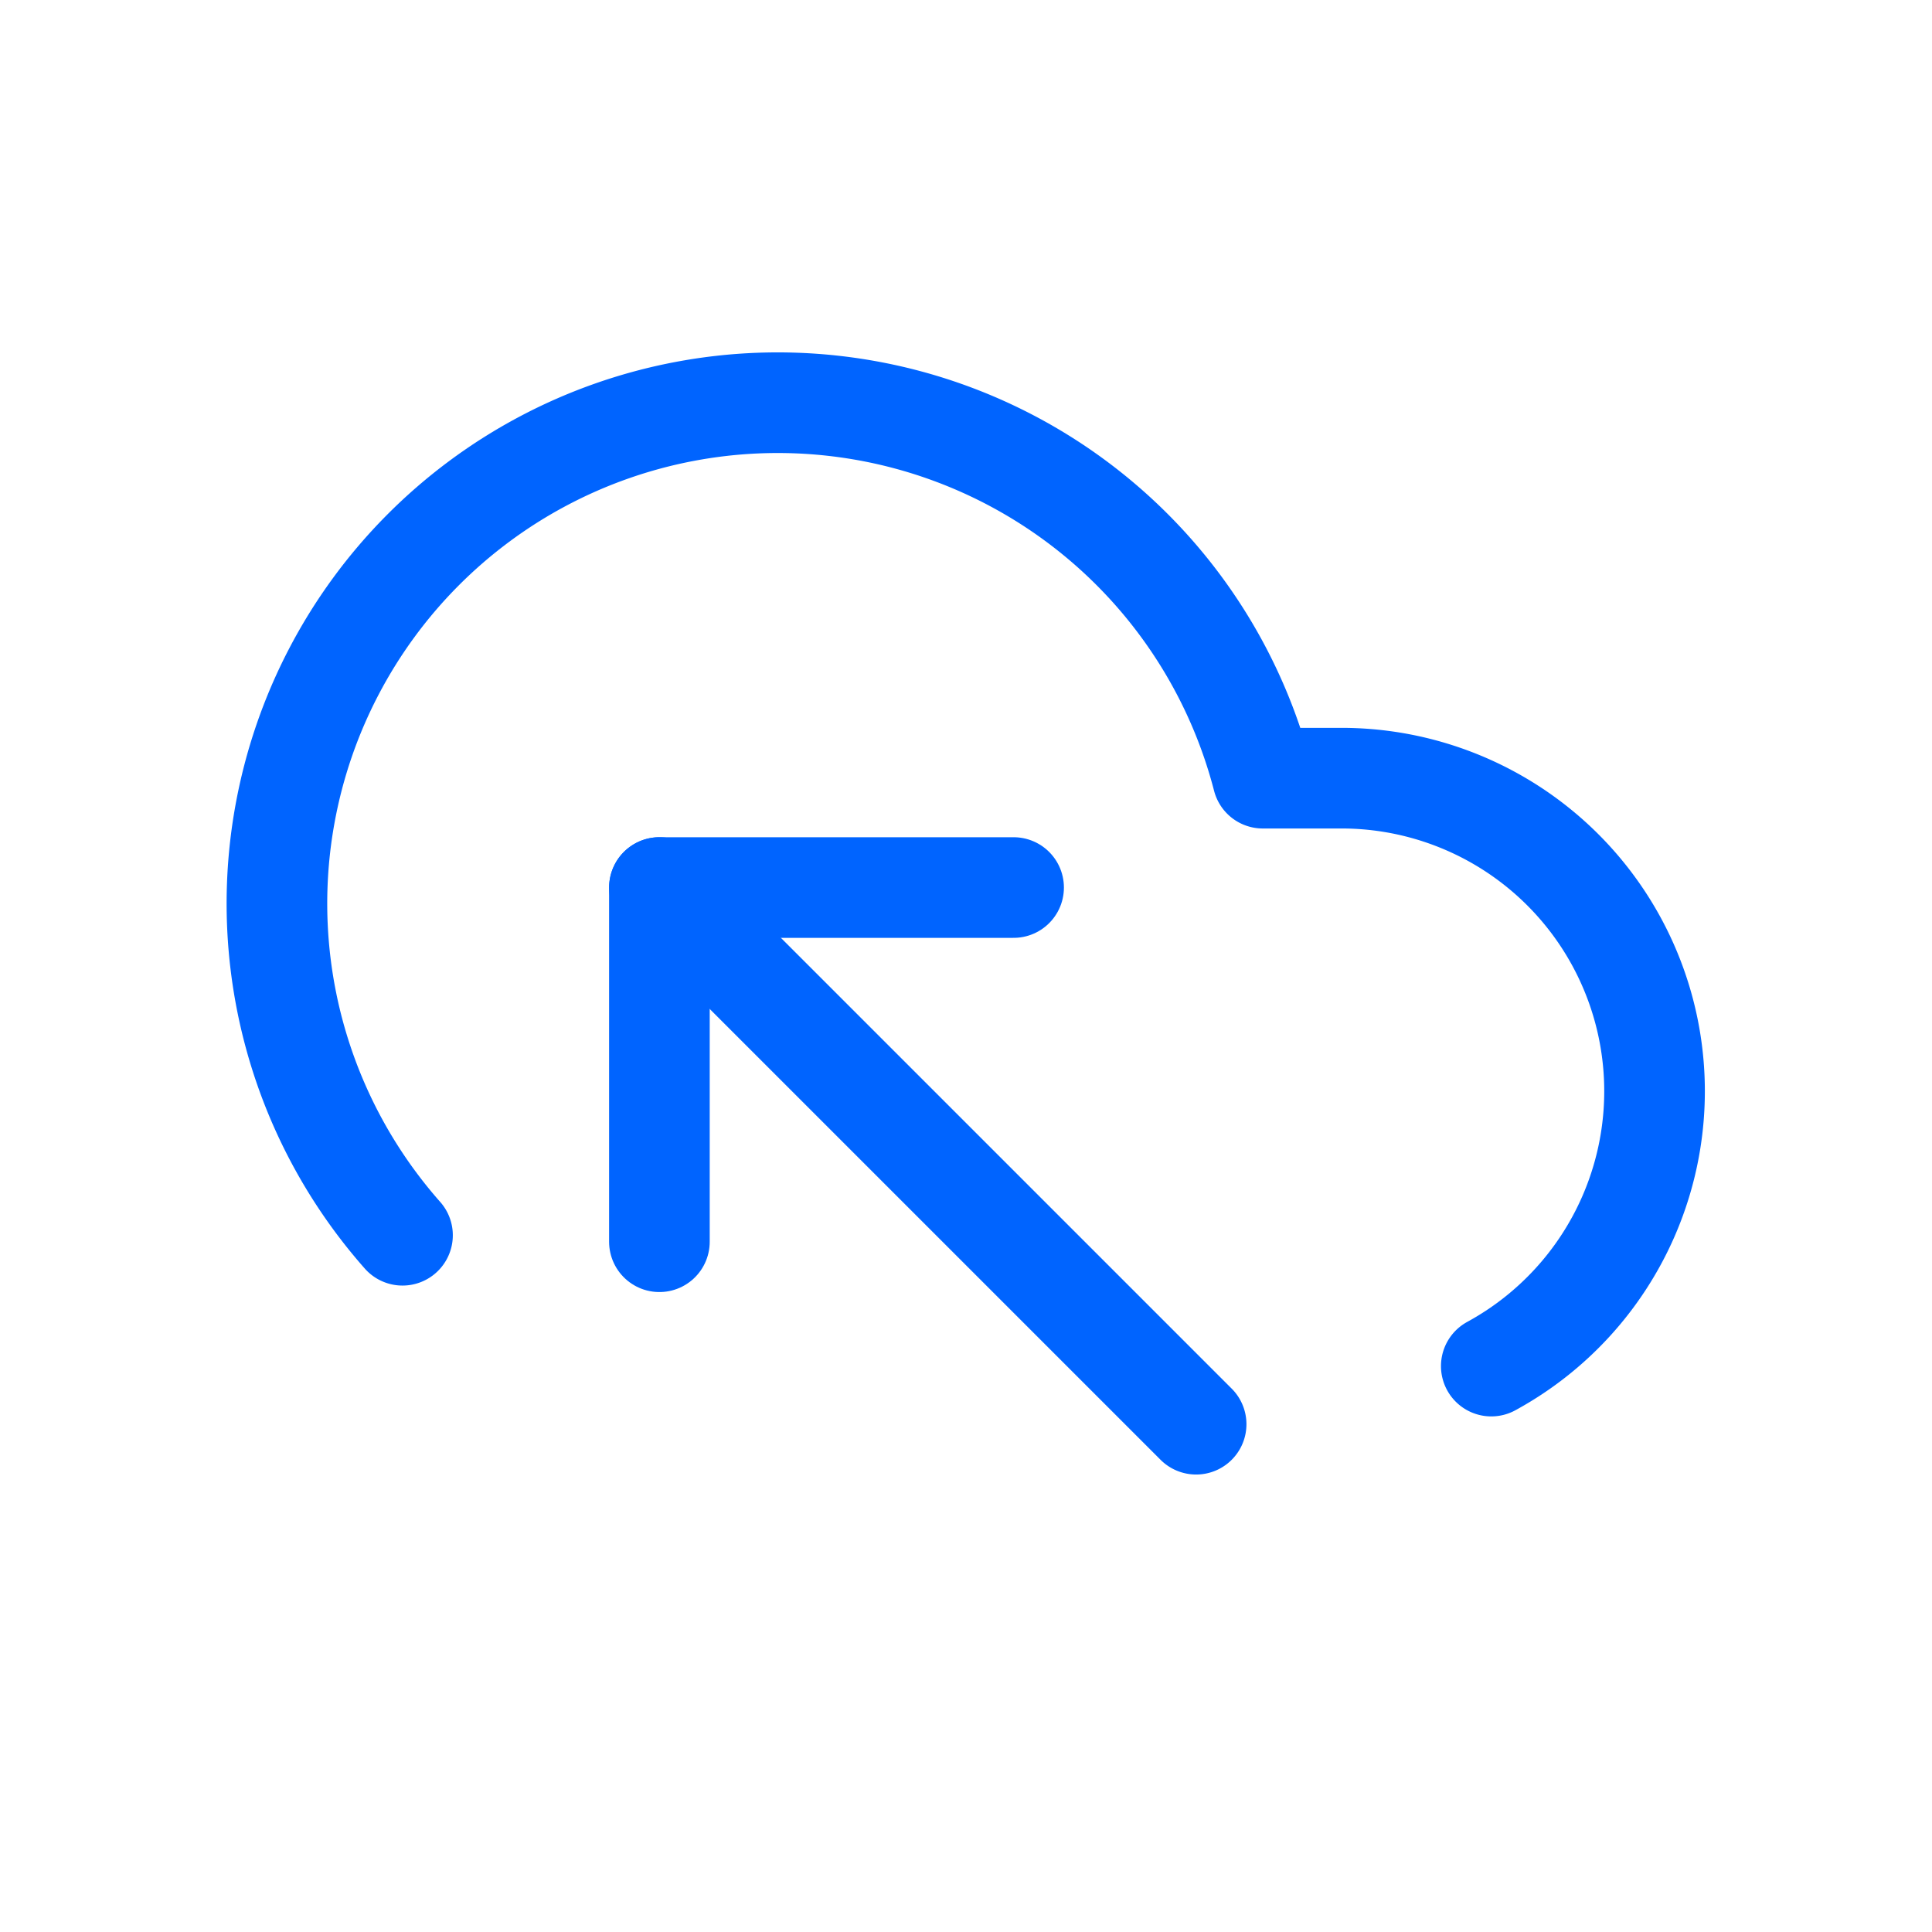
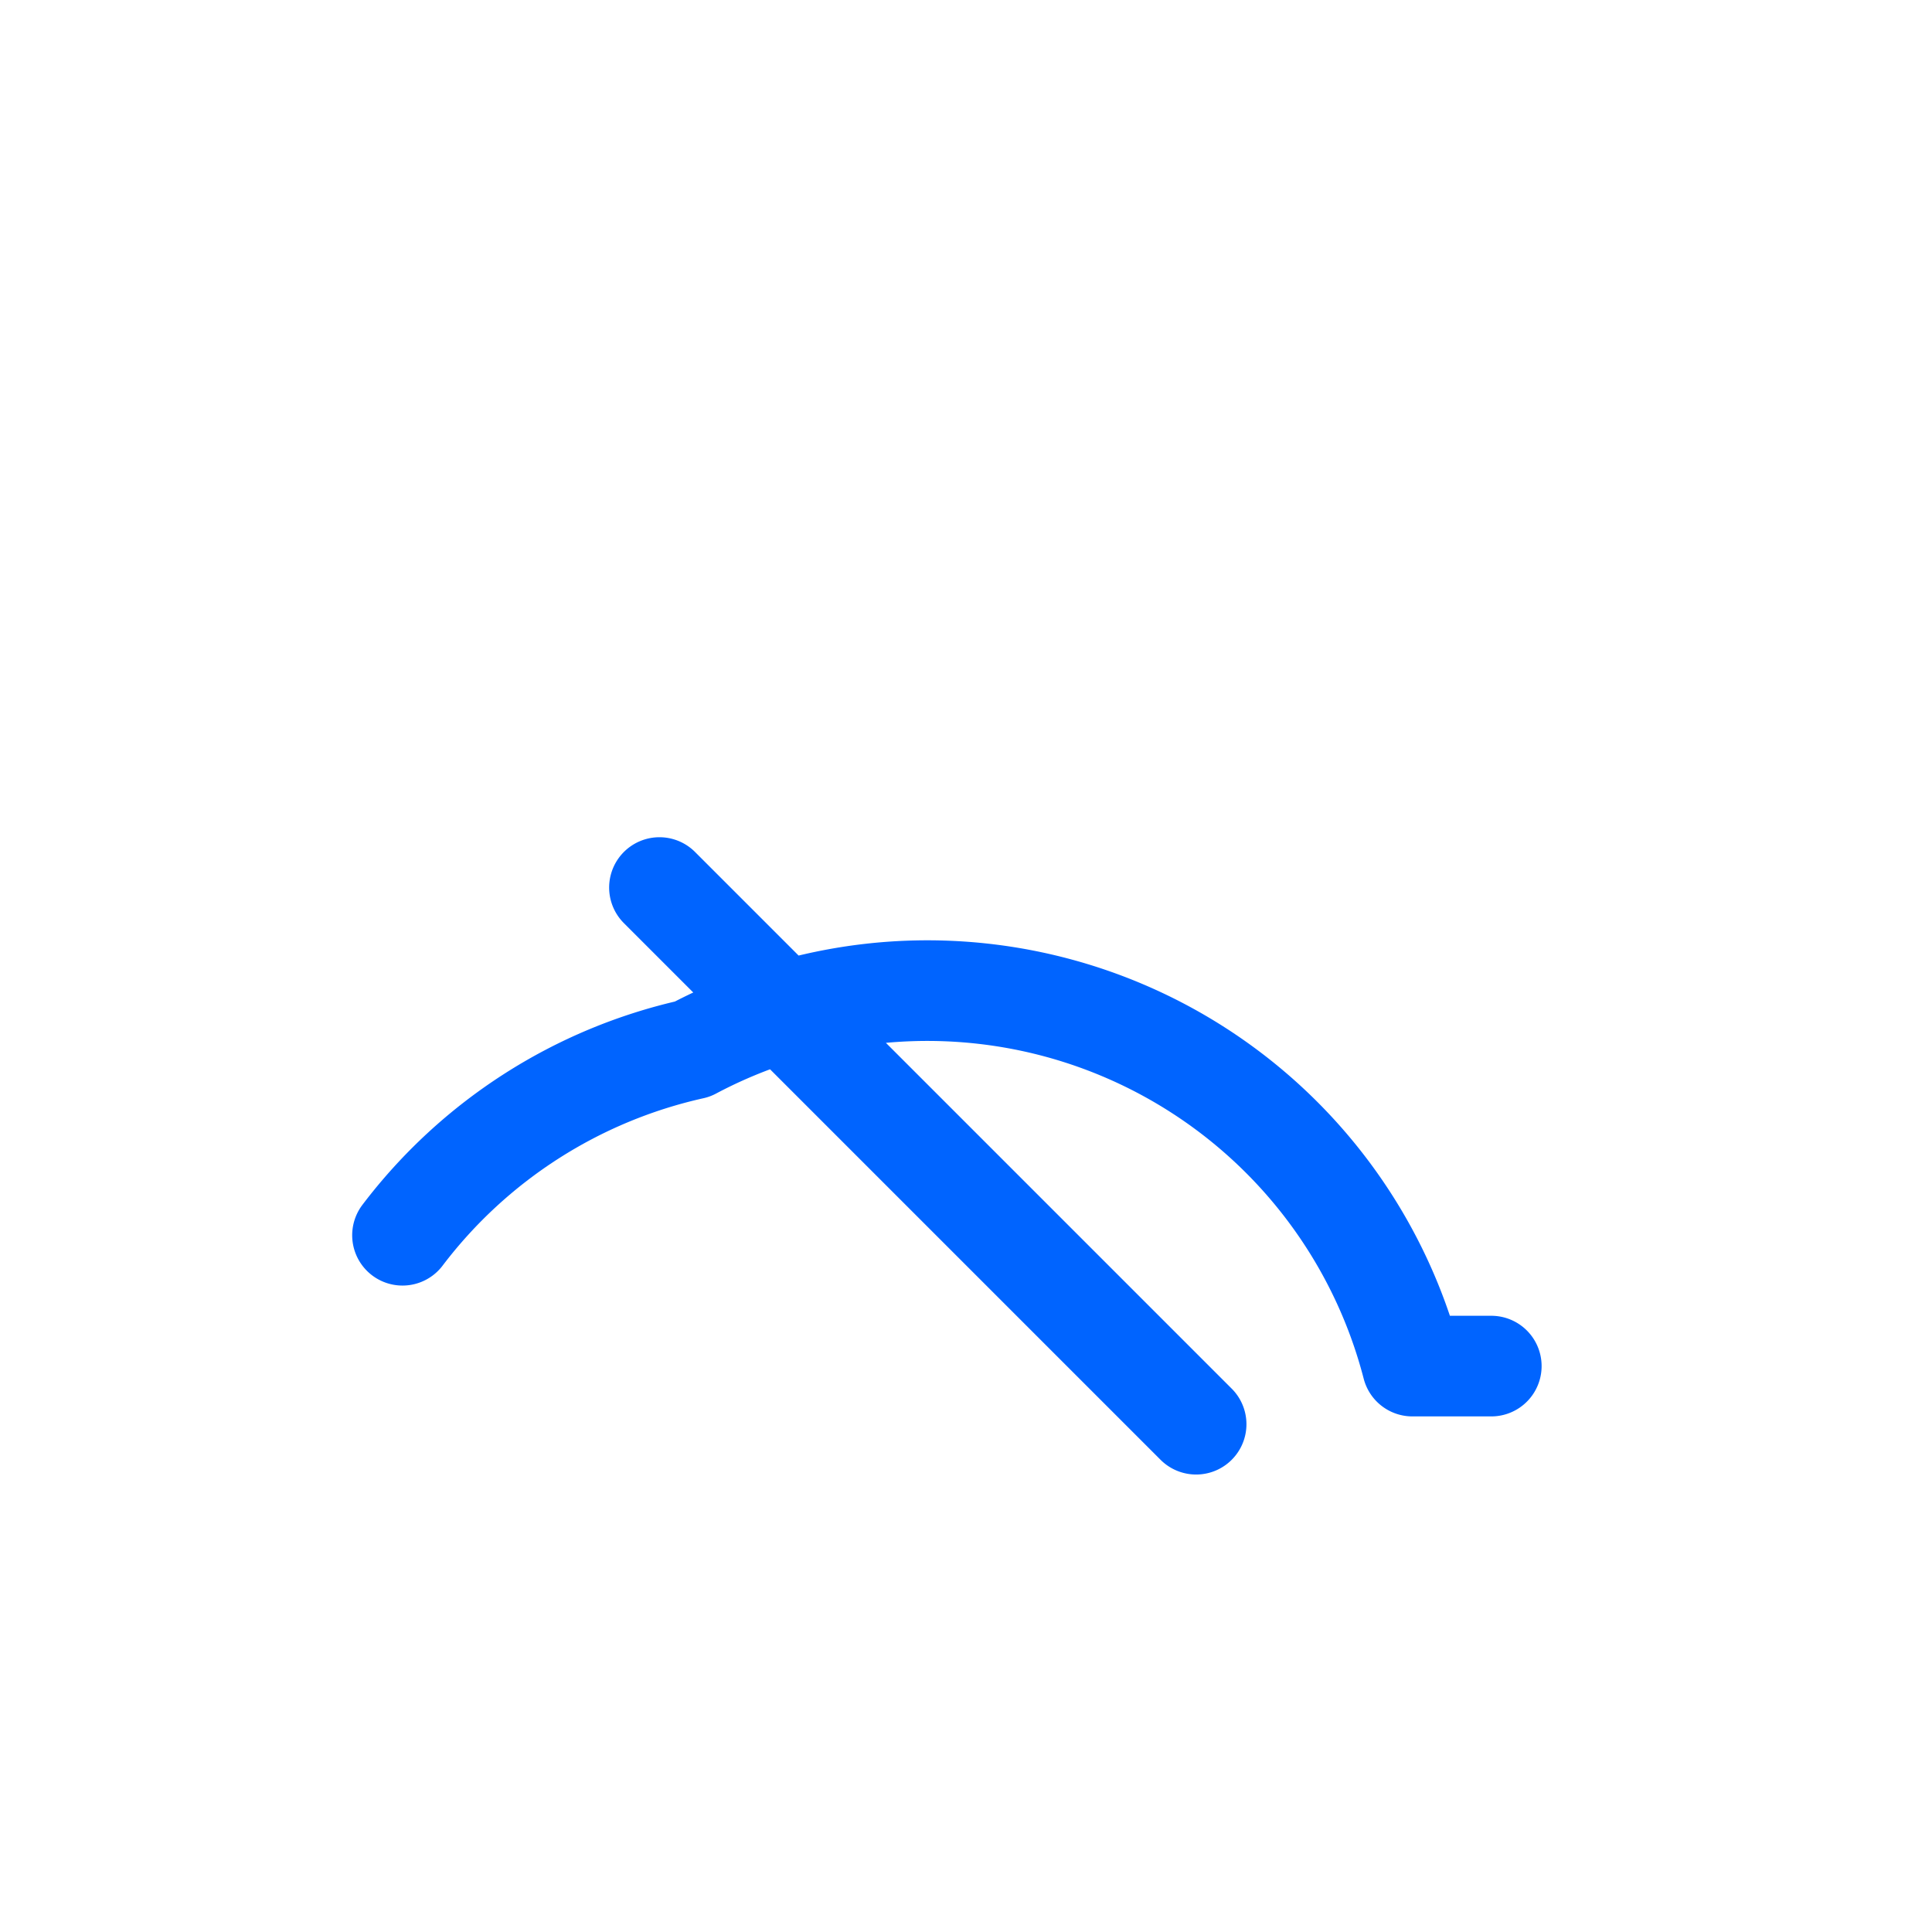
<svg xmlns="http://www.w3.org/2000/svg" width="36" height="36" fill="none">
-   <path d="M12.288 16.538l10 10m5.5-1.083A5.833 5.833 0 0025 14.5h-1.47a9.335 9.335 0 00-13.415-5.906A9.333 9.333 0 007.5 23.017" stroke="#0064FF" stroke-width="1.875" stroke-linecap="round" stroke-linejoin="round" />
-   <path d="M18.887 16.538h-6.6v6.6" stroke="#0064FF" stroke-width="1.875" stroke-linecap="round" stroke-linejoin="round" />
+   <path d="M12.288 16.538l10 10m5.5-1.083h-1.47a9.335 9.335 0 00-13.415-5.906A9.333 9.333 0 007.5 23.017" stroke="#0064FF" stroke-width="1.875" stroke-linecap="round" stroke-linejoin="round" />
</svg>